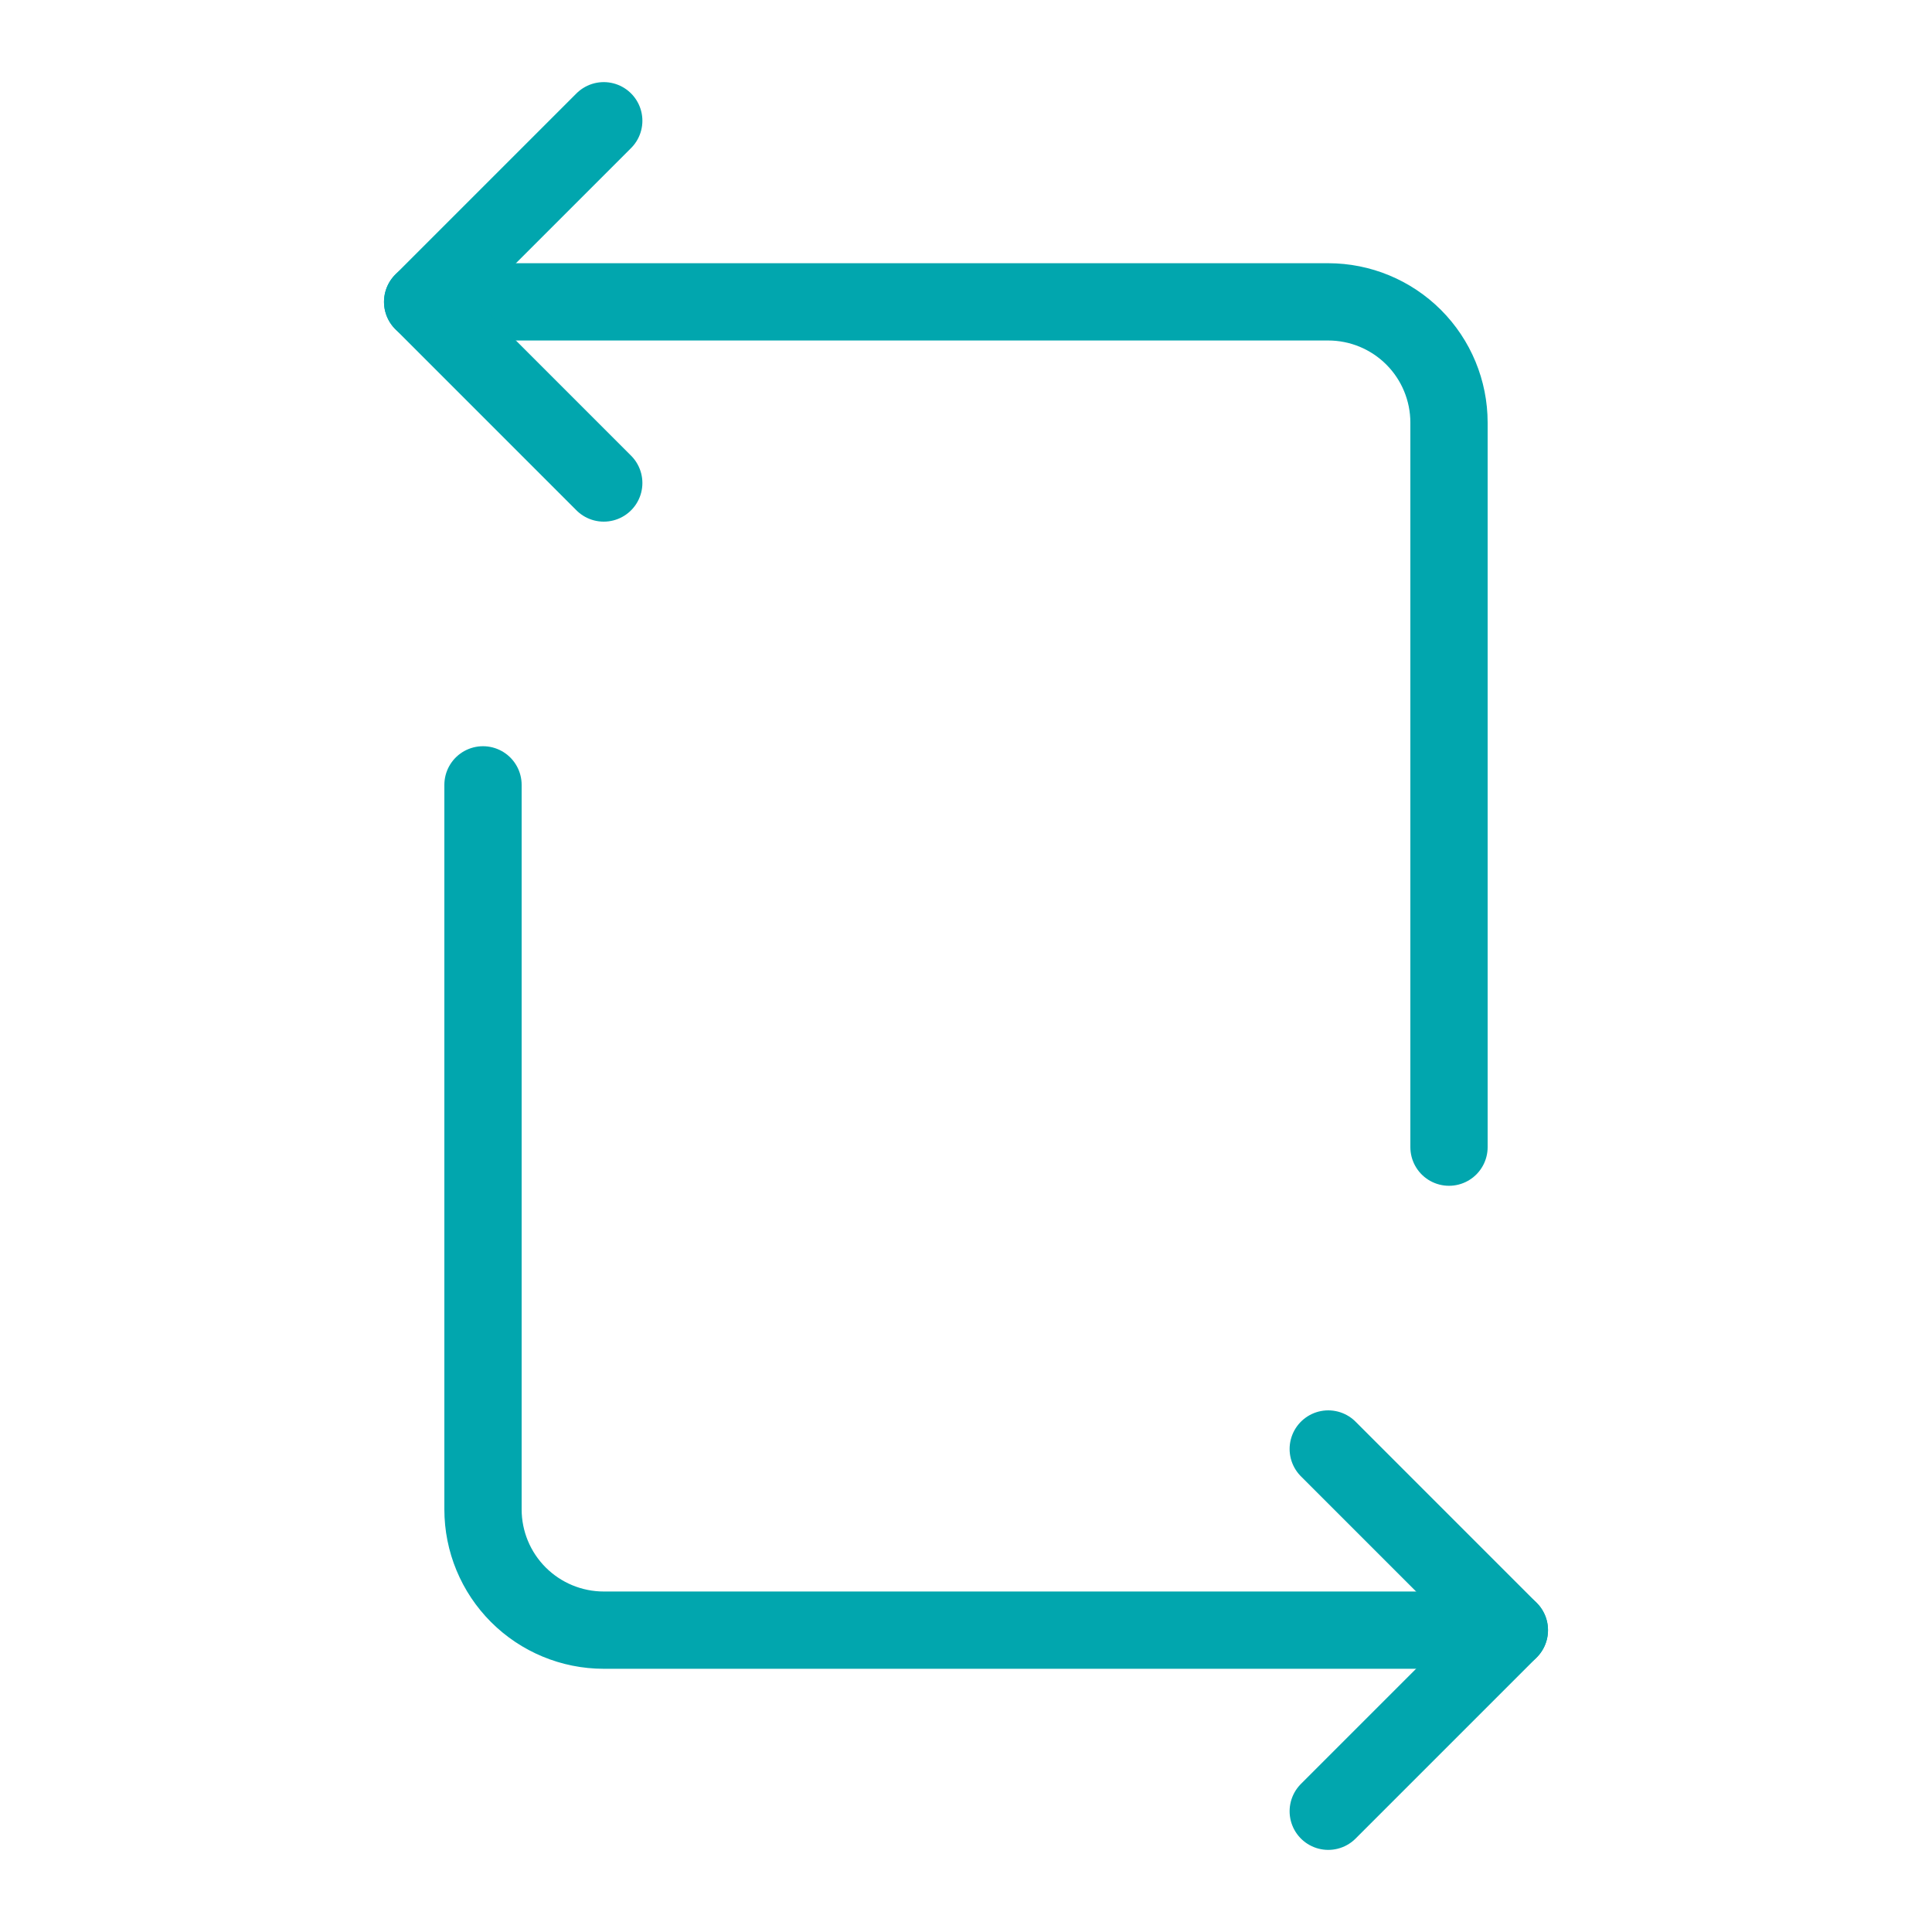
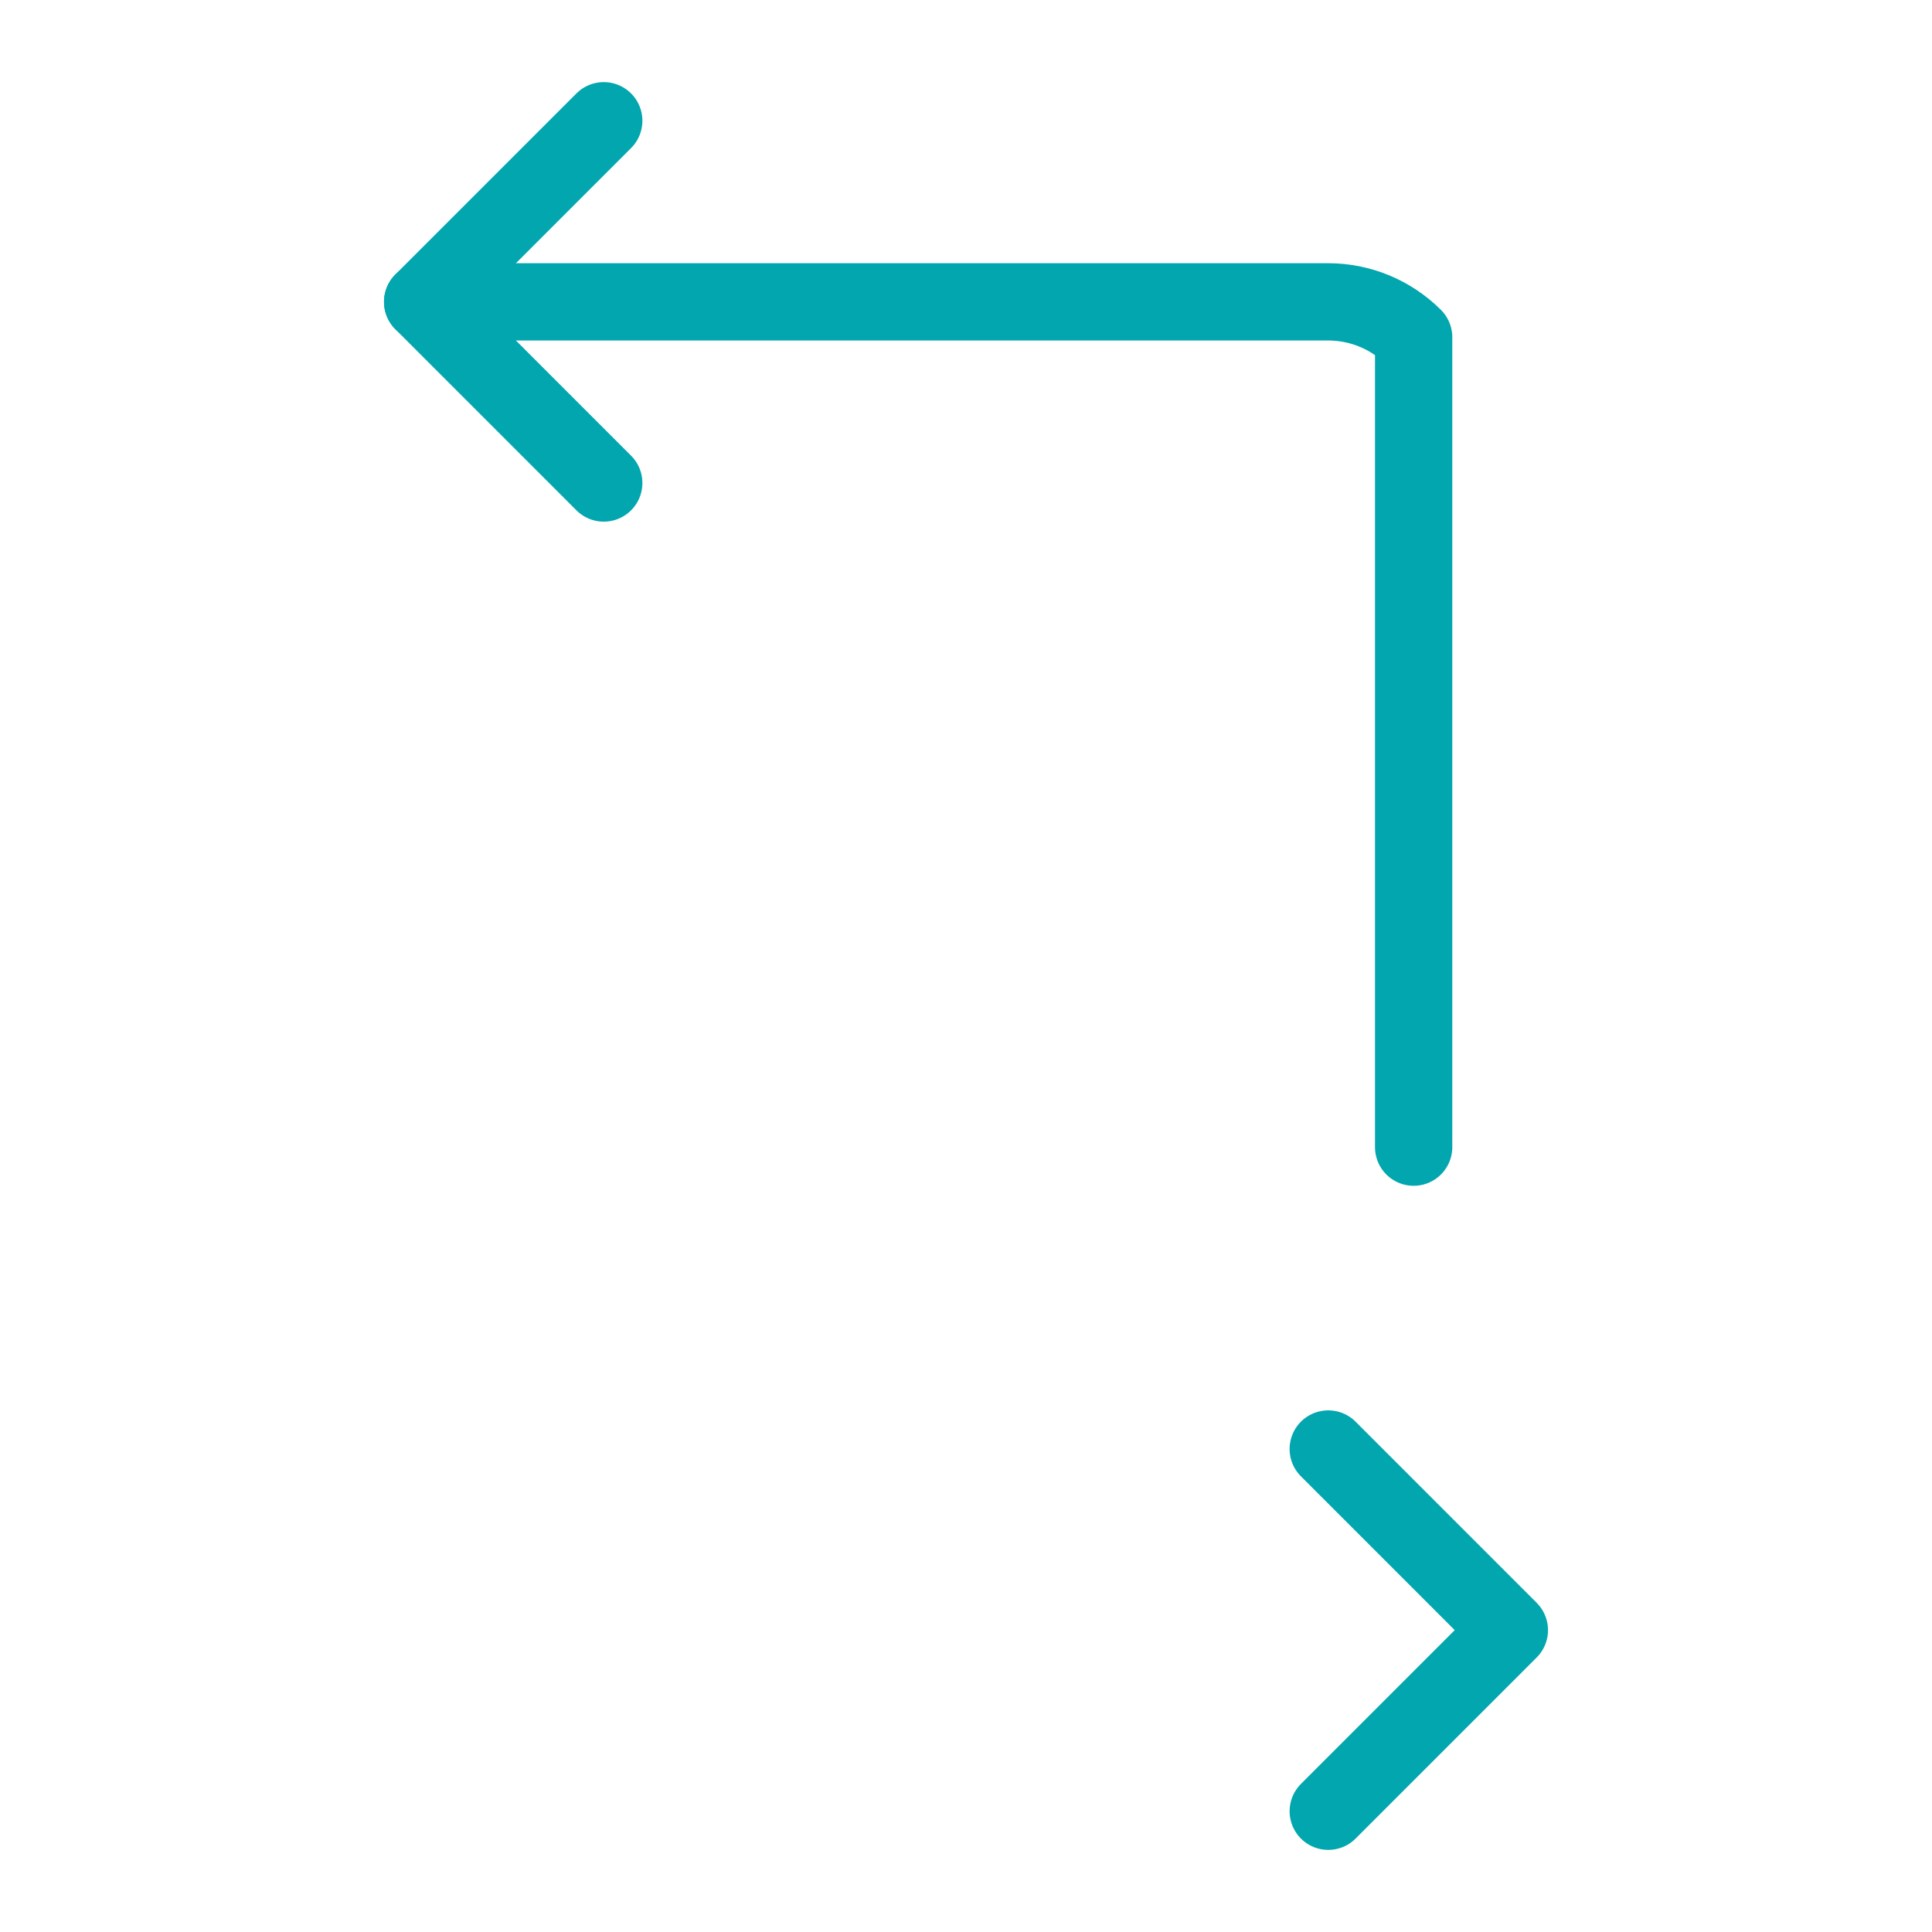
<svg xmlns="http://www.w3.org/2000/svg" width="50" height="50" viewBox="0 0 50 50" fill="none">
-   <path d="M39.062 42.188H15.625C14.796 42.188 14.001 41.858 13.415 41.272C12.829 40.686 12.5 39.891 12.5 39.062V20.312" stroke="#01A6AE" stroke-width="2" stroke-linecap="round" stroke-linejoin="round" />
-   <path d="M10.938 7.812H34.375C35.204 7.812 35.999 8.142 36.585 8.728C37.171 9.314 37.5 10.109 37.5 10.938V29.688" stroke="#01A6AE" stroke-width="2" stroke-linecap="round" stroke-linejoin="round" />
+   <path d="M10.938 7.812H34.375C35.204 7.812 35.999 8.142 36.585 8.728V29.688" stroke="#01A6AE" stroke-width="2" stroke-linecap="round" stroke-linejoin="round" />
  <path d="M34.375 37.5L39.062 42.188L34.375 46.875" stroke="#01A6AE" stroke-width="2" stroke-linecap="round" stroke-linejoin="round" />
  <path d="M15.625 3.125L10.938 7.812L15.625 12.5" stroke="#01A6AE" stroke-width="2" stroke-linecap="round" stroke-linejoin="round" />
</svg>